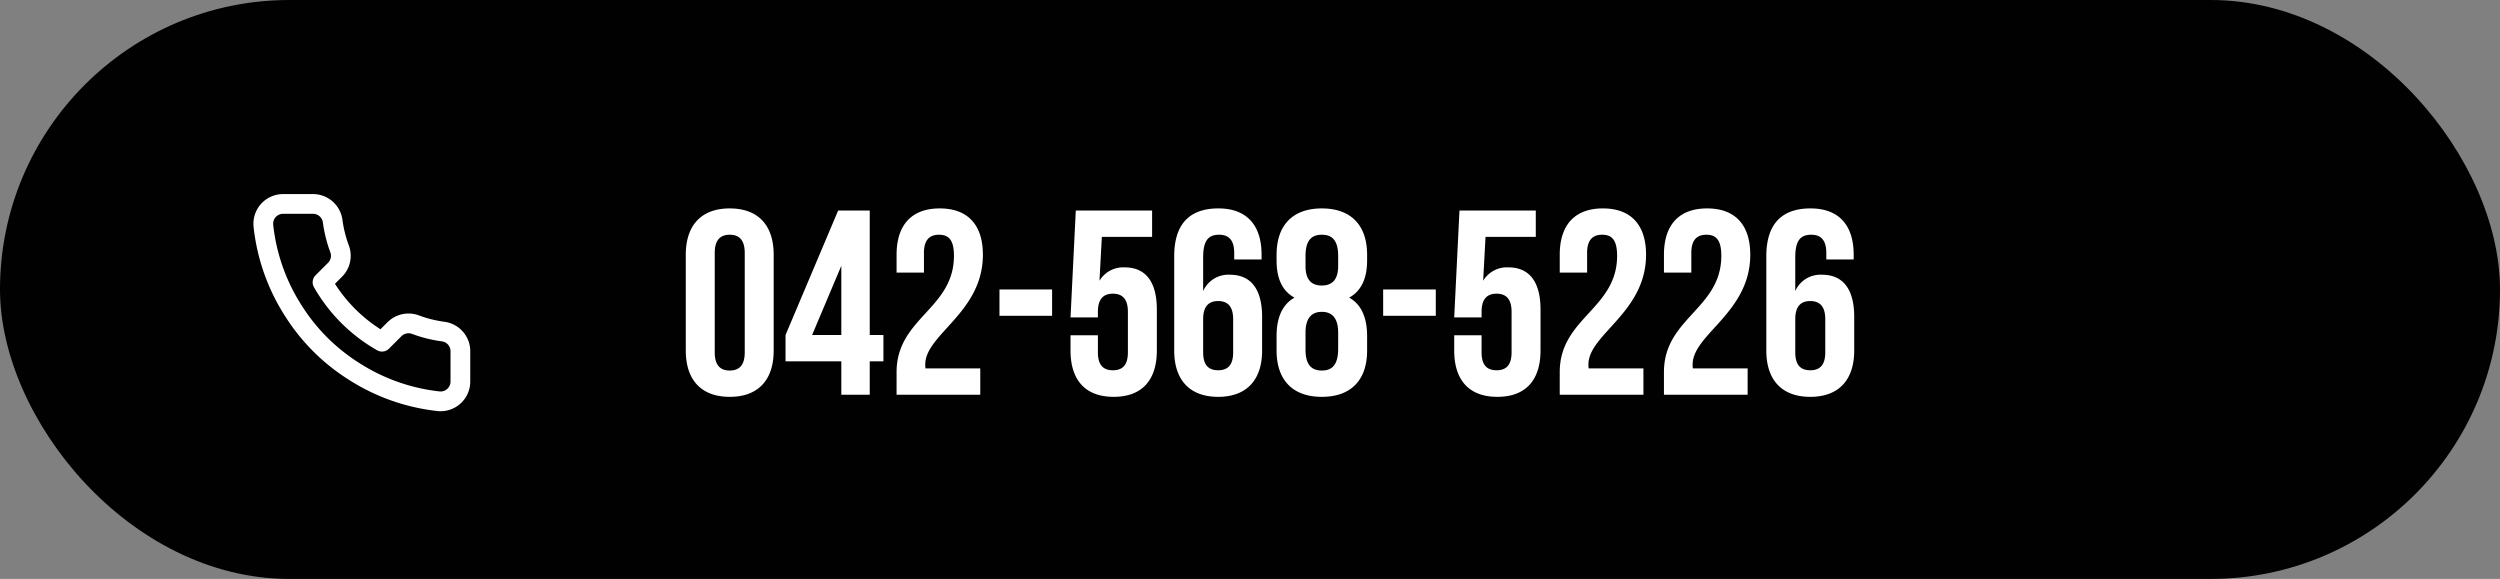
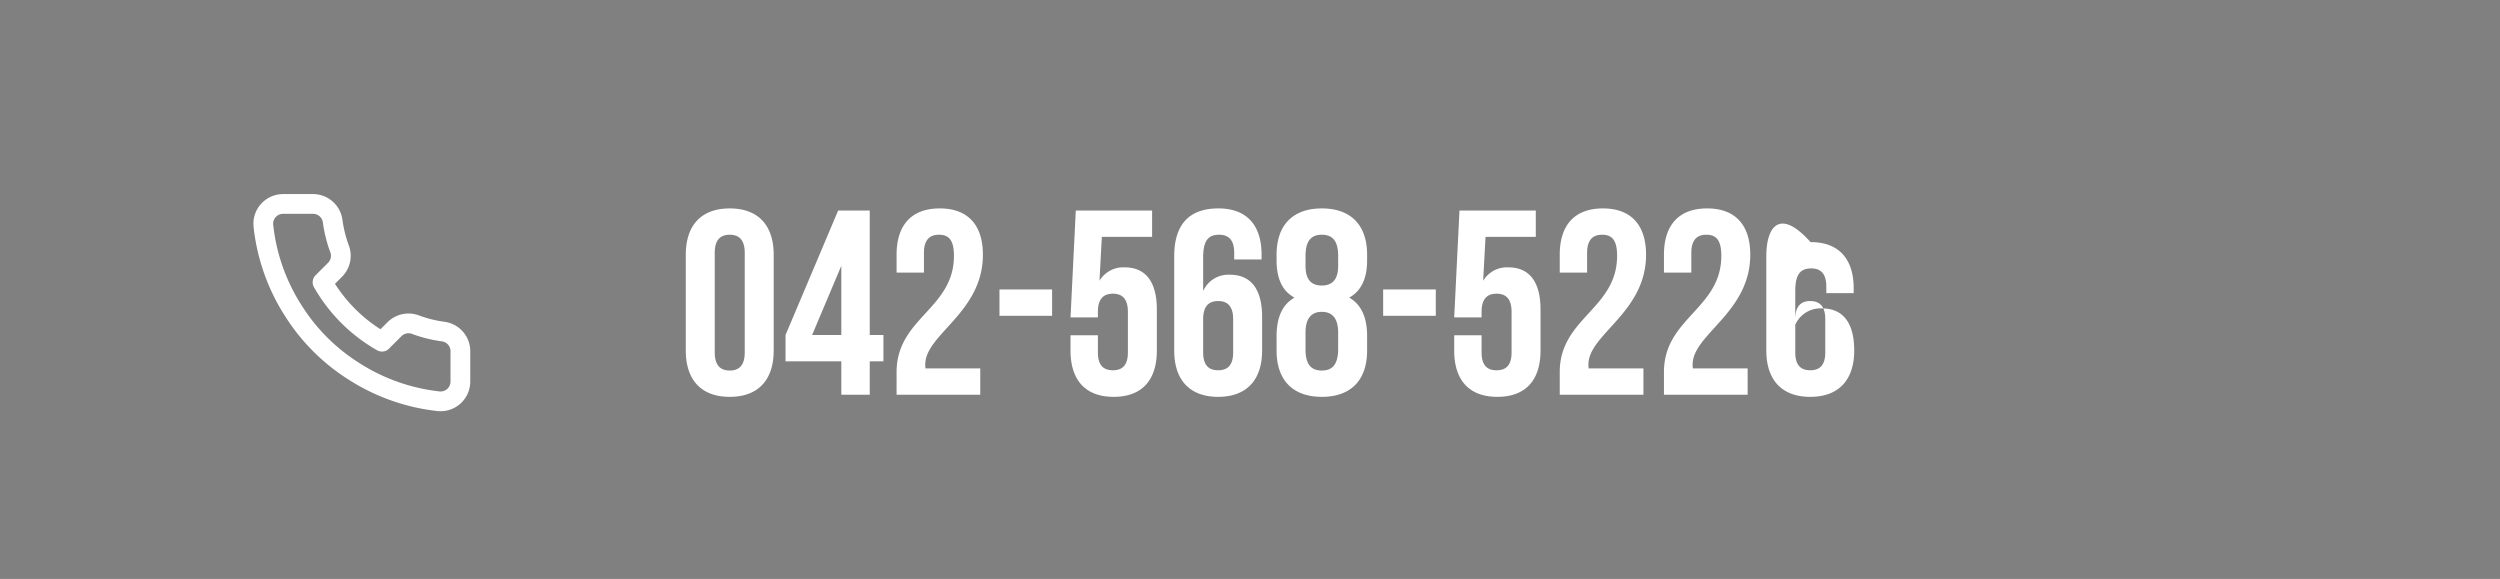
<svg xmlns="http://www.w3.org/2000/svg" id="btn_tel" width="380" height="88" viewBox="0 0 380 88">
  <rect x="0" y="0" width="380" height="88" fill="#808080" stroke="none" />
-   <rect id="長方形_22" data-name="長方形 22" width="380" height="88" rx="44" opacity="0.995" />
-   <path id="パス_59" data-name="パス 59" d="M1.24-21.28V-6.72C1.24-2.24,3.6.32,7.92.32S14.6-2.24,14.6-6.72V-21.28c0-4.48-2.36-7.04-6.68-7.04S1.24-25.76,1.24-21.28ZM5.64-6.44V-21.56c0-2,.88-2.76,2.28-2.76s2.28.76,2.28,2.76V-6.44c0,2-.88,2.76-2.28,2.76S5.64-4.44,5.64-6.44ZM16.4-9.08v4h8.48V0H29.2V-5.08h2.08v-4H29.2V-28H24.4Zm8.48,0H20.44L24.88-19.6ZM42-21.12c0,8.08-8.72,9.44-8.72,17.68V0H46V-4H37.68a3.027,3.027,0,0,1-.04-.6c0-4.6,8.76-7.88,8.76-16.68,0-4.48-2.24-7.04-6.56-7.04s-6.56,2.56-6.56,7.04v2.72h4.16v-3c0-2,.88-2.76,2.28-2.76S42-23.64,42-21.12ZM48.92-16v4h8v-4ZM63.88-9.04H59.72v2.32c0,4.48,2.24,7.04,6.56,7.04s6.56-2.56,6.56-7.04v-6.24c0-4.12-1.64-6.4-4.88-6.4a4.2,4.2,0,0,0-3.84,2.04L64.48-24h7.64v-4H60.52l-.8,16.24h4.16v-.84c0-2,.88-2.76,2.28-2.76s2.28.76,2.28,2.76v6.16c0,2-.88,2.72-2.28,2.72s-2.28-.72-2.28-2.72Zm11.6-12V-6.72c0,4.48,2.36,7.04,6.68,7.04s6.68-2.56,6.68-7.04v-5.12c0-4.12-1.64-6.4-4.88-6.4a4.188,4.188,0,0,0-4.08,2.48v-5.12c0-2.68.88-3.44,2.44-3.44,1.4,0,2.28.76,2.28,2.76v1h4.16v-.72c0-4.48-2.24-7.04-6.56-7.04C77.64-28.32,75.48-25.76,75.48-21.04Zm6.68,6.8c1.4,0,2.28.76,2.28,2.76v5.04c0,2-.88,2.72-2.28,2.72s-2.28-.72-2.28-2.72v-5.04C79.88-13.48,80.76-14.24,82.16-14.24ZM104.8-6.72v-2.2c0-2.68-.8-4.76-2.72-5.84,1.8-1,2.72-2.88,2.72-5.64v-.88c0-4.48-2.44-7.04-6.88-7.04s-6.88,2.56-6.88,7.04v.88c0,2.76.88,4.64,2.72,5.64-1.92,1.08-2.72,3.16-2.72,5.84v2.2c0,4.48,2.44,7.04,6.88,7.04S104.8-2.24,104.8-6.72ZM95.44-19.56v-1.56c0-2.52,1.08-3.2,2.48-3.2s2.48.68,2.48,3.2v1.56c0,2.24-1.08,2.96-2.48,2.96C96.48-16.6,95.44-17.32,95.44-19.56Zm0,12.72v-2.6c0-2.2.92-3.16,2.48-3.16s2.48.96,2.48,3.16v2.6c-.04,2.48-1.08,3.16-2.48,3.16S95.44-4.36,95.44-6.84ZM107.24-16v4h8v-4ZM122.2-9.04h-4.16v2.32c0,4.48,2.24,7.04,6.56,7.04s6.56-2.56,6.56-7.04v-6.24c0-4.12-1.64-6.4-4.88-6.4a4.2,4.2,0,0,0-3.84,2.04L122.8-24h7.64v-4h-11.6l-.8,16.24h4.16v-.84c0-2,.88-2.76,2.28-2.76s2.28.76,2.28,2.76v6.16c0,2-.88,2.72-2.28,2.72s-2.28-.72-2.28-2.72Zm20.6-12.08c0,8.08-8.72,9.44-8.72,17.68V0H146.8V-4h-8.32a3.028,3.028,0,0,1-.04-.6c0-4.6,8.76-7.88,8.76-16.68,0-4.48-2.24-7.04-6.56-7.04s-6.56,2.56-6.56,7.04v2.72h4.16v-3c0-2,.88-2.76,2.28-2.76S142.8-23.64,142.8-21.12Zm15.84,0c0,8.08-8.72,9.44-8.72,17.68V0h12.72V-4h-8.32a3.028,3.028,0,0,1-.04-.6c0-4.6,8.76-7.88,8.76-16.68,0-4.48-2.24-7.04-6.56-7.04s-6.56,2.56-6.56,7.04v2.72h4.16v-3c0-2,.88-2.76,2.28-2.76S158.64-23.64,158.64-21.12Zm6.84.08V-6.72c0,4.48,2.36,7.04,6.68,7.04s6.68-2.56,6.68-7.04v-5.12c0-4.12-1.64-6.4-4.88-6.4a4.188,4.188,0,0,0-4.08,2.48v-5.12c0-2.68.88-3.44,2.44-3.44,1.4,0,2.28.76,2.28,2.76v1h4.16v-.72c0-4.48-2.24-7.04-6.56-7.04C167.64-28.32,165.48-25.76,165.48-21.04Zm6.68,6.8c1.4,0,2.28.76,2.28,2.76v5.04c0,2-.88,2.72-2.28,2.72s-2.28-.72-2.28-2.72v-5.04C169.88-13.48,170.76-14.24,172.16-14.24Z" transform="translate(103 60)" fill="#fff" />
+   <path id="パス_59" data-name="パス 59" d="M1.24-21.28V-6.72C1.24-2.24,3.6.32,7.92.32S14.6-2.24,14.6-6.72V-21.28c0-4.48-2.36-7.04-6.68-7.04S1.24-25.76,1.24-21.28ZM5.64-6.44V-21.56c0-2,.88-2.76,2.28-2.76s2.28.76,2.28,2.76V-6.44c0,2-.88,2.76-2.28,2.76S5.64-4.44,5.64-6.44ZM16.4-9.08v4h8.48V0H29.2V-5.08h2.08v-4H29.2V-28H24.4Zm8.48,0H20.44L24.88-19.6ZM42-21.12c0,8.08-8.72,9.44-8.72,17.68V0H46V-4H37.68a3.027,3.027,0,0,1-.04-.6c0-4.6,8.76-7.88,8.76-16.68,0-4.48-2.24-7.04-6.56-7.04s-6.56,2.56-6.56,7.04v2.72h4.16v-3c0-2,.88-2.76,2.28-2.76S42-23.64,42-21.12ZM48.92-16v4h8v-4ZM63.88-9.04H59.72v2.32c0,4.48,2.24,7.04,6.56,7.04s6.56-2.56,6.56-7.04v-6.24c0-4.12-1.64-6.4-4.88-6.4a4.2,4.2,0,0,0-3.84,2.04L64.48-24h7.64v-4H60.52l-.8,16.24h4.16v-.84c0-2,.88-2.76,2.28-2.76s2.28.76,2.28,2.76v6.16c0,2-.88,2.72-2.28,2.72s-2.28-.72-2.28-2.72Zm11.6-12V-6.72c0,4.48,2.36,7.04,6.68,7.04s6.68-2.56,6.68-7.04v-5.12c0-4.12-1.64-6.4-4.88-6.4a4.188,4.188,0,0,0-4.08,2.48v-5.12c0-2.68.88-3.44,2.44-3.44,1.4,0,2.28.76,2.28,2.76v1h4.16v-.72c0-4.48-2.24-7.04-6.56-7.04C77.64-28.32,75.48-25.76,75.48-21.04Zm6.68,6.8c1.4,0,2.28.76,2.28,2.76v5.04c0,2-.88,2.72-2.28,2.72s-2.28-.72-2.28-2.72v-5.04C79.88-13.48,80.76-14.24,82.16-14.24ZM104.8-6.72v-2.2c0-2.68-.8-4.76-2.72-5.84,1.8-1,2.72-2.88,2.72-5.64v-.88c0-4.48-2.44-7.04-6.88-7.04s-6.88,2.56-6.88,7.04v.88c0,2.76.88,4.64,2.72,5.64-1.92,1.08-2.72,3.16-2.72,5.84v2.2c0,4.48,2.44,7.04,6.88,7.04S104.8-2.24,104.8-6.72ZM95.44-19.56v-1.56c0-2.52,1.08-3.2,2.48-3.2s2.48.68,2.48,3.2v1.56c0,2.24-1.08,2.96-2.48,2.96C96.48-16.6,95.44-17.32,95.44-19.56Zm0,12.72v-2.6c0-2.2.92-3.16,2.48-3.16s2.48.96,2.48,3.16v2.6c-.04,2.48-1.08,3.16-2.48,3.16S95.44-4.36,95.44-6.84ZM107.24-16v4h8v-4ZM122.2-9.04h-4.16v2.32c0,4.48,2.24,7.04,6.56,7.04s6.56-2.56,6.56-7.04v-6.24c0-4.12-1.64-6.4-4.88-6.4a4.2,4.2,0,0,0-3.84,2.04L122.8-24h7.64v-4h-11.6l-.8,16.24h4.16v-.84c0-2,.88-2.76,2.28-2.76s2.28.76,2.28,2.76v6.16c0,2-.88,2.72-2.28,2.72s-2.28-.72-2.28-2.72Zm20.6-12.08c0,8.08-8.72,9.44-8.72,17.68V0H146.8V-4h-8.32a3.028,3.028,0,0,1-.04-.6c0-4.6,8.76-7.88,8.76-16.68,0-4.48-2.24-7.04-6.56-7.04s-6.56,2.56-6.56,7.04v2.72h4.16v-3c0-2,.88-2.76,2.28-2.76S142.8-23.64,142.8-21.12Zm15.84,0c0,8.08-8.72,9.44-8.72,17.68V0h12.72V-4h-8.32a3.028,3.028,0,0,1-.04-.6c0-4.6,8.76-7.88,8.76-16.68,0-4.48-2.24-7.04-6.56-7.04s-6.56,2.56-6.56,7.04v2.72h4.16v-3c0-2,.88-2.76,2.28-2.76S158.64-23.64,158.64-21.12Zm6.84.08V-6.72c0,4.48,2.36,7.04,6.68,7.04s6.68-2.56,6.68-7.04c0-4.12-1.64-6.4-4.88-6.4a4.188,4.188,0,0,0-4.08,2.48v-5.12c0-2.68.88-3.44,2.44-3.44,1.4,0,2.28.76,2.28,2.76v1h4.16v-.72c0-4.48-2.24-7.04-6.56-7.04C167.64-28.32,165.48-25.76,165.48-21.04Zm6.68,6.8c1.4,0,2.28.76,2.28,2.76v5.04c0,2-.88,2.72-2.28,2.72s-2.28-.72-2.28-2.72v-5.04C169.88-13.48,170.76-14.24,172.16-14.24Z" transform="translate(103 60)" fill="#fff" />
  <g id="Icon" transform="translate(40 31)">
    <rect id="Area" width="30" height="30" fill="#fcfcfc" opacity="0" />
    <g id="Icon-2" data-name="Icon" transform="translate(0.02 0)">
      <path id="_92d1ca22-30a8-4e22-ac58-949940b72c96" data-name="92d1ca22-30a8-4e22-ac58-949940b72c96" d="M32.079,24.468v4.517A3.012,3.012,0,0,1,28.794,32a29.842,29.842,0,0,1-13-4.622,29.364,29.364,0,0,1-9.038-9.033A29.771,29.771,0,0,1,2.132,5.289a3.01,3.01,0,0,1,3-3.282h4.52A3.013,3.013,0,0,1,12.662,4.6a19.387,19.387,0,0,0,1.054,4.231A3.007,3.007,0,0,1,13.038,12l-1.914,1.913a24.091,24.091,0,0,0,9.039,9.031l1.912-1.911a3.015,3.015,0,0,1,3.179-.678,19.326,19.326,0,0,0,4.233,1.055A3.009,3.009,0,0,1,32.079,24.468Z" transform="translate(-2.12 -2.007)" fill="none" stroke="#fff" stroke-linecap="round" stroke-linejoin="round" stroke-width="3" />
    </g>
  </g>
</svg>